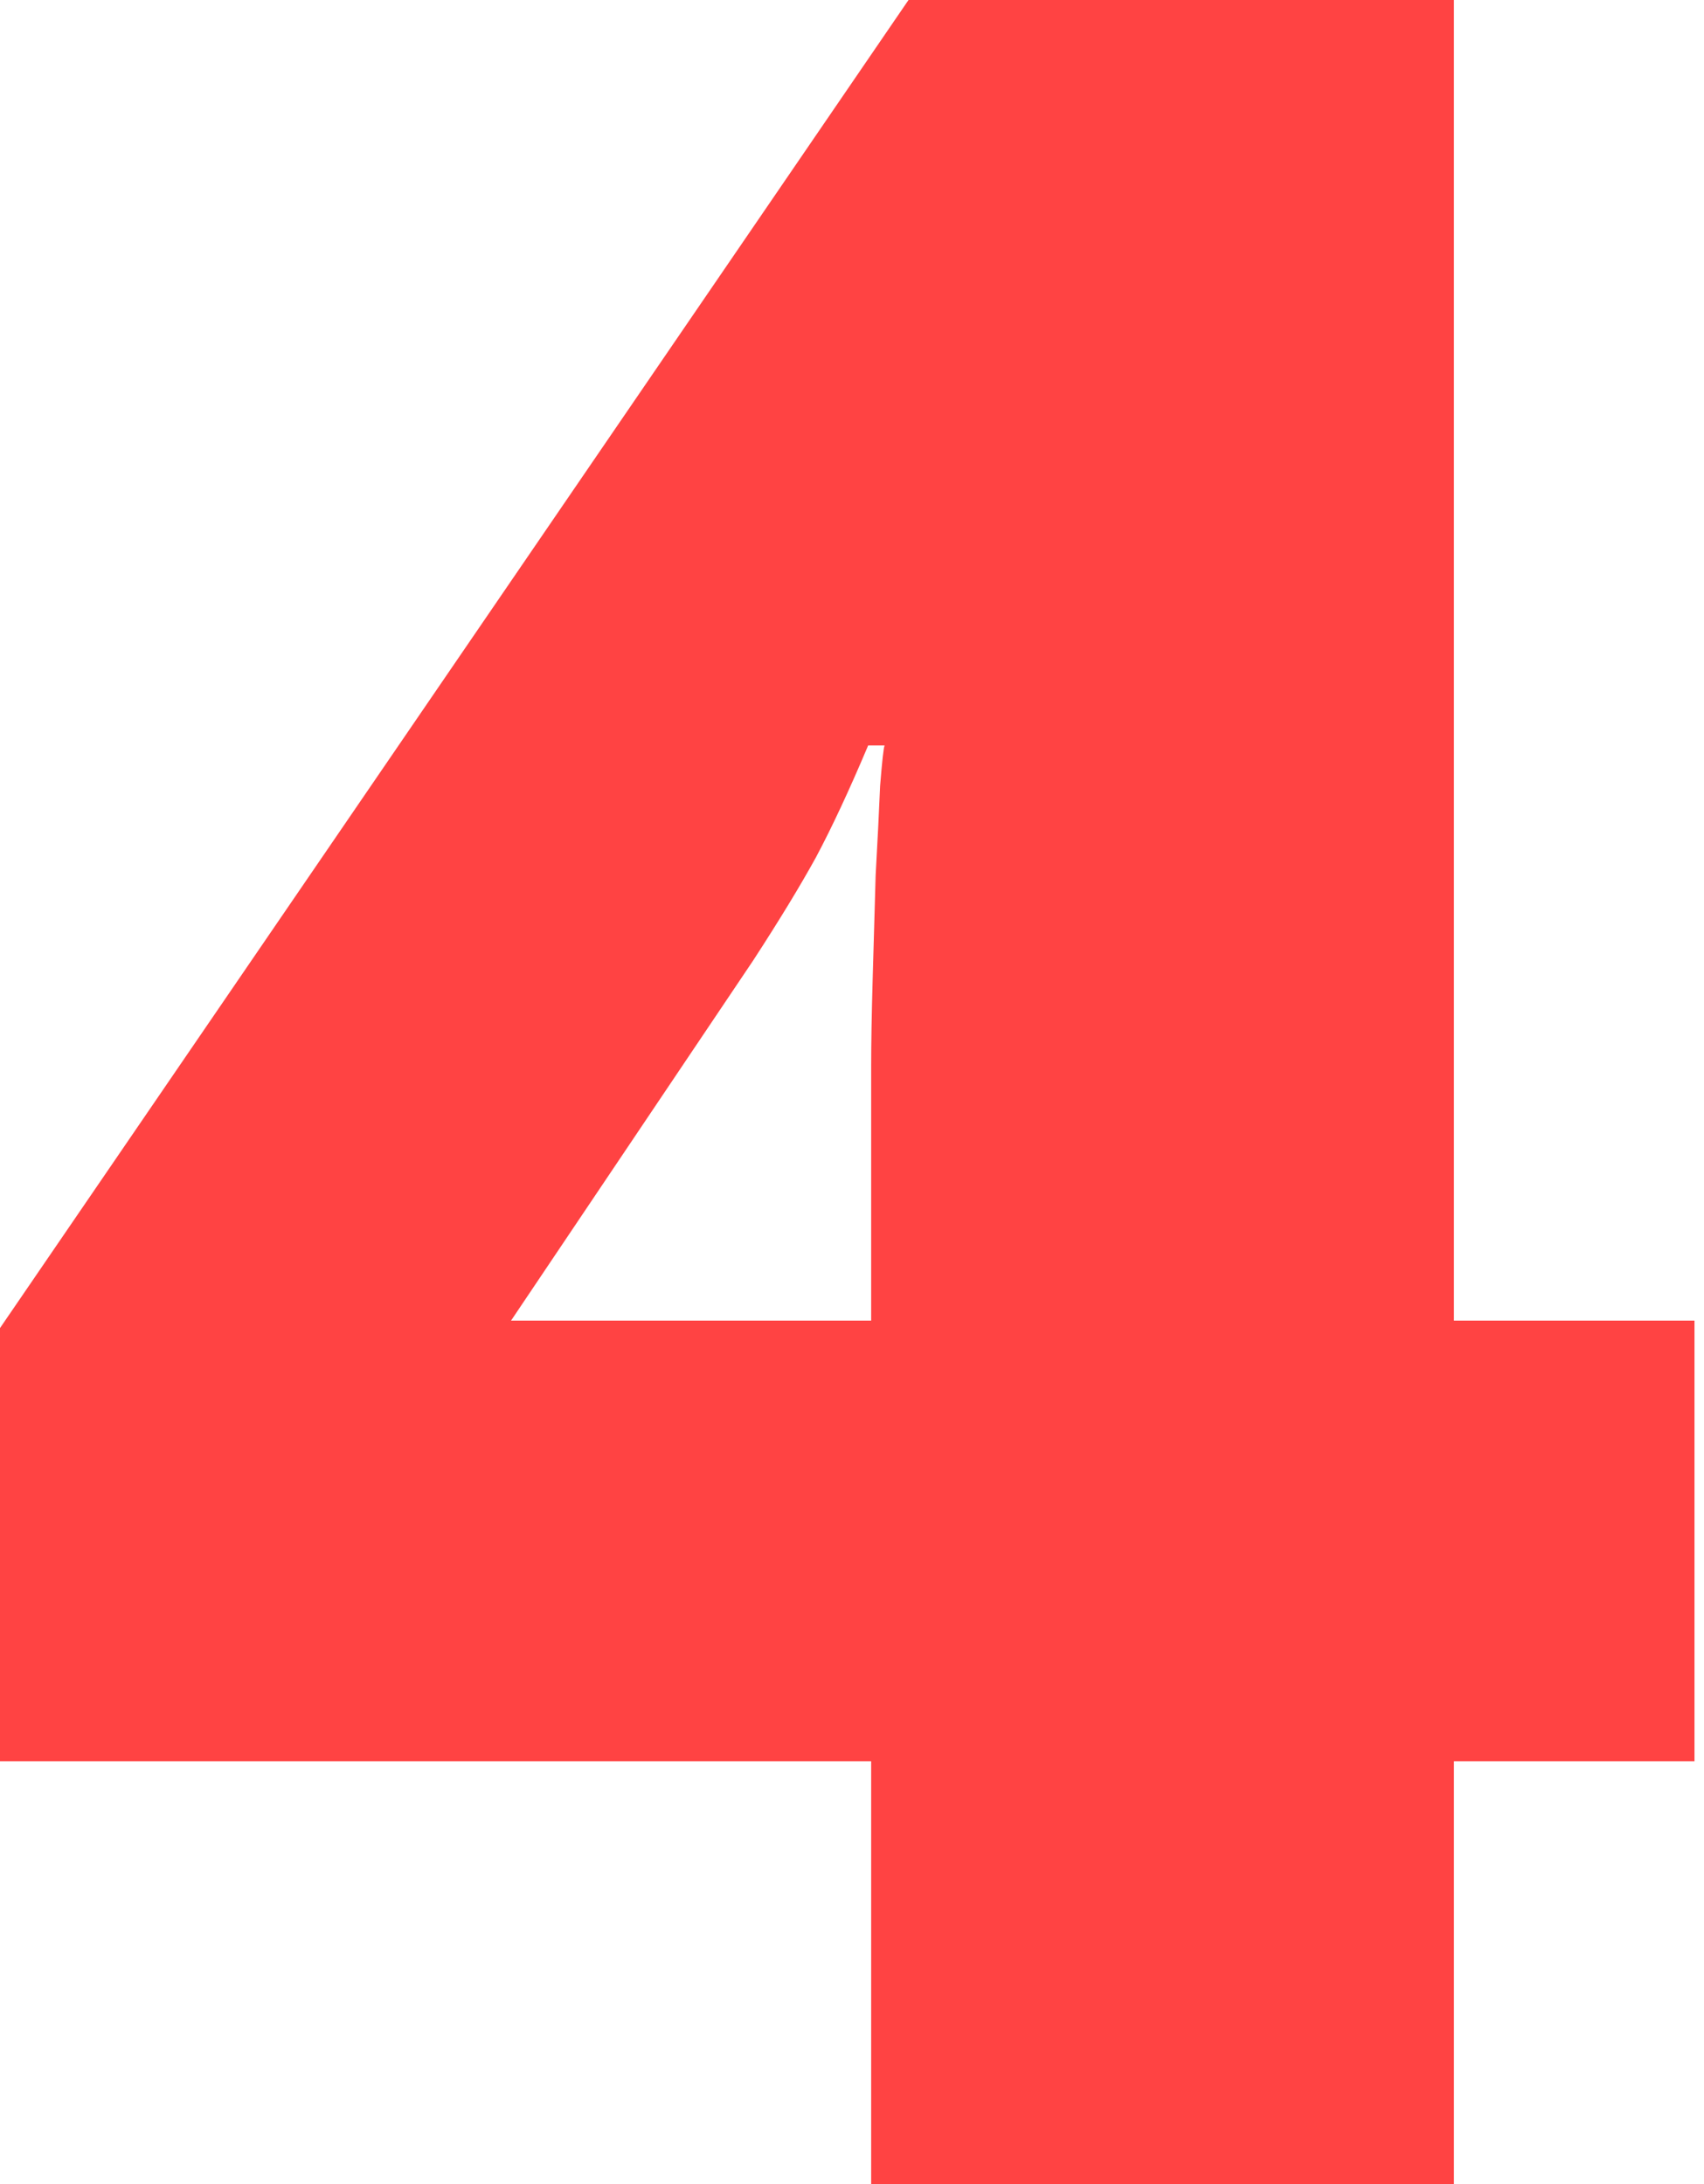
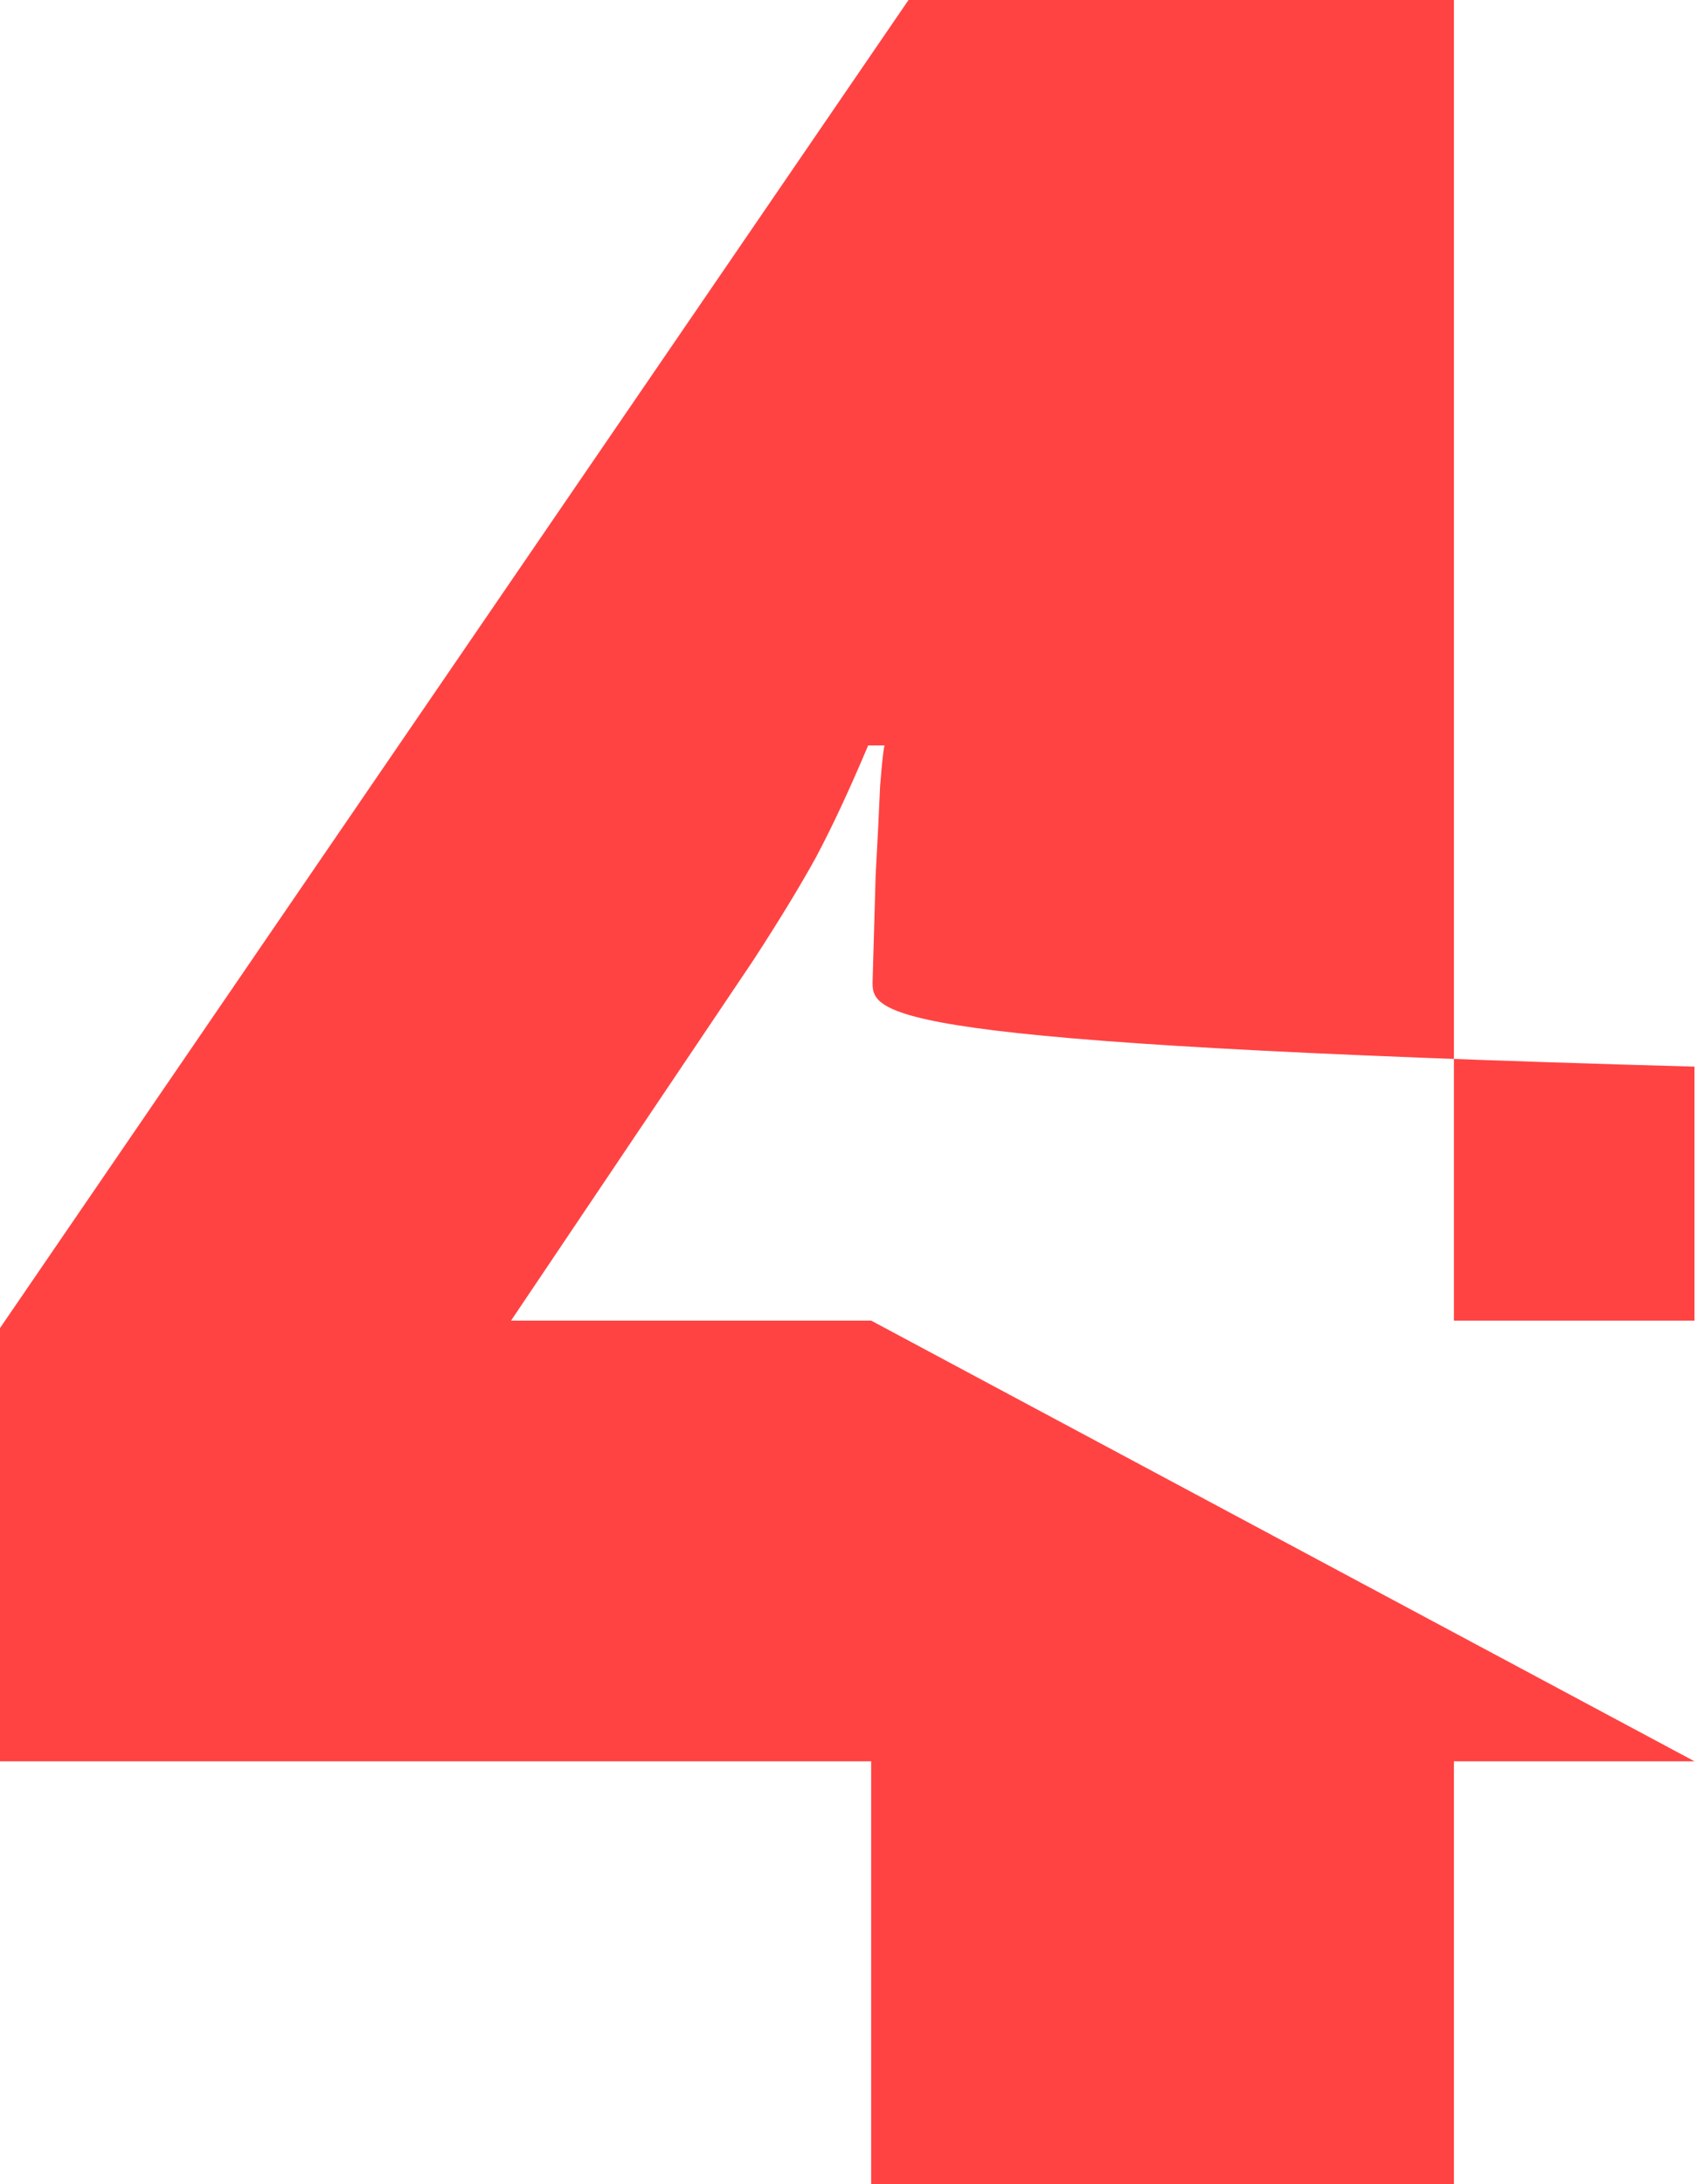
<svg xmlns="http://www.w3.org/2000/svg" width="78" height="100" viewBox="0 0 78 100" fill="none">
-   <path d="M77.565 80.643H66.553V100H39.877V80.643H0V60.807L41.587 0H66.553V60.465H77.565V80.643ZM39.877 60.465V48.837C39.877 47.788 39.9 46.466 39.945 44.87C39.991 43.274 40.036 41.678 40.082 40.082C40.173 38.441 40.242 37.072 40.287 35.978C40.379 34.838 40.447 34.222 40.492 34.131H39.74C38.874 36.183 38.076 37.893 37.346 39.261C36.617 40.584 35.659 42.157 34.473 43.981L23.393 60.465H39.877Z" fill="#FF4343" />
+   <path d="M77.565 80.643H66.553V100H39.877V80.643H0V60.807L41.587 0H66.553V60.465H77.565V80.643ZV48.837C39.877 47.788 39.9 46.466 39.945 44.87C39.991 43.274 40.036 41.678 40.082 40.082C40.173 38.441 40.242 37.072 40.287 35.978C40.379 34.838 40.447 34.222 40.492 34.131H39.74C38.874 36.183 38.076 37.893 37.346 39.261C36.617 40.584 35.659 42.157 34.473 43.981L23.393 60.465H39.877Z" fill="#FF4343" />
</svg>